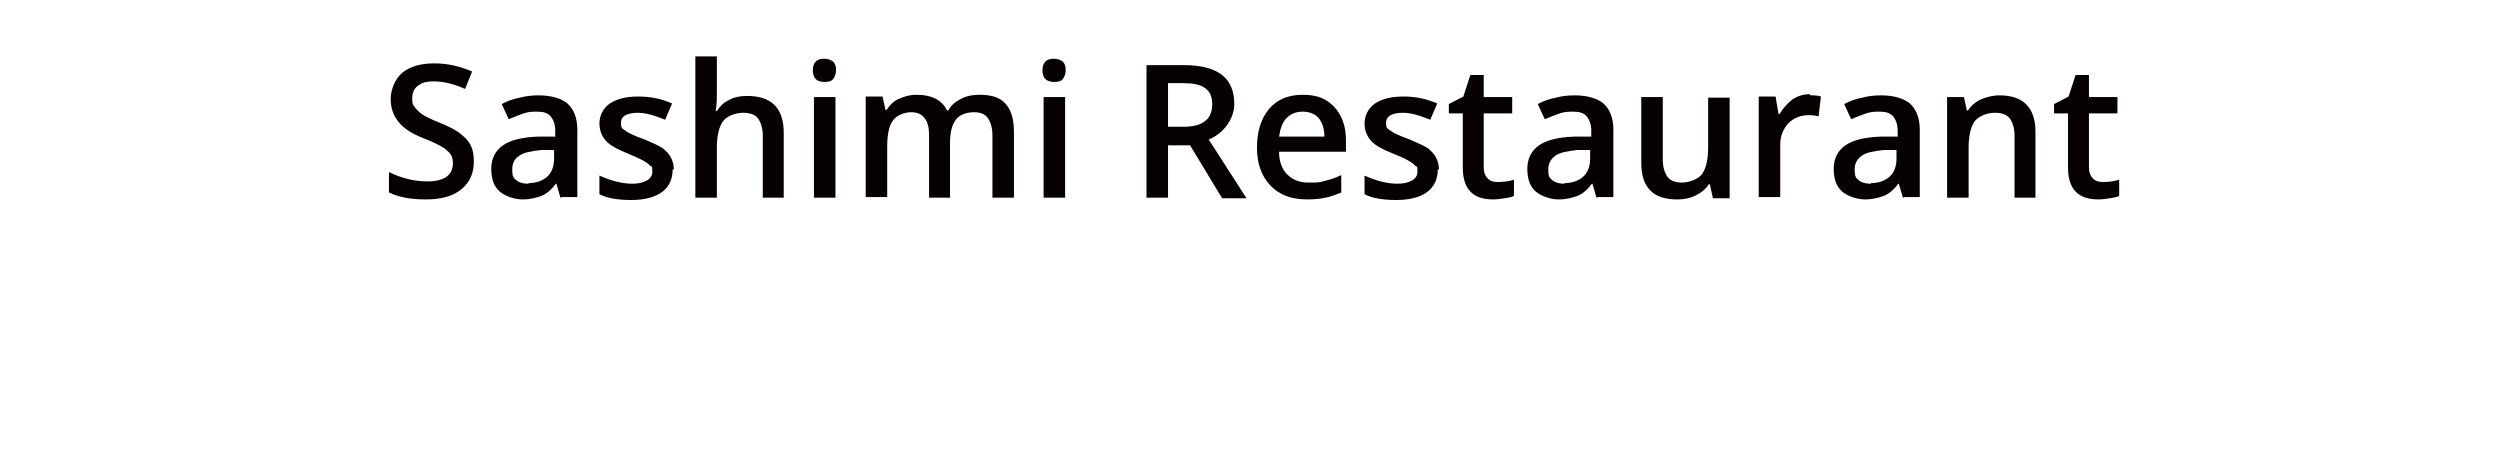
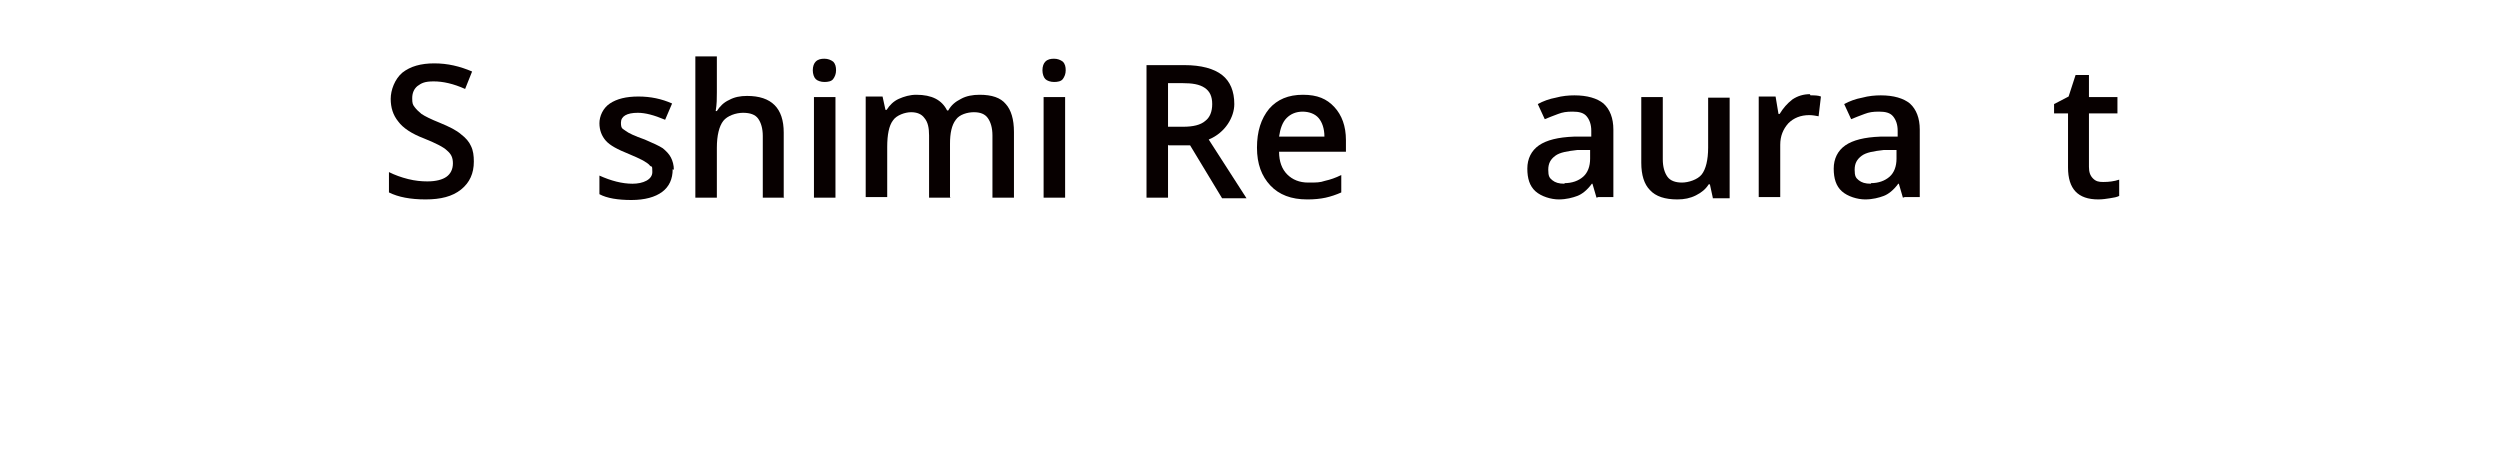
<svg xmlns="http://www.w3.org/2000/svg" id="_レイヤー_1" data-name="レイヤー_1" version="1.1" viewBox="0 0 430 79">
  <defs>
    <style>
      .st0 {
        isolation: isolate;
      }

      .st1 {
        fill: #070000;
      }
    </style>
  </defs>
  <g class="st0">
    <g class="st0">
      <path class="st1" d="M81.5,27.8c0,2-.7,3.6-2.2,4.8s-3.5,1.7-6.1,1.7-4.7-.4-6.3-1.2v-3.5c1,.5,2.1.9,3.3,1.2s2.3.4,3.3.4c1.5,0,2.6-.3,3.3-.8s1.1-1.3,1.1-2.3-.3-1.6-1-2.2c-.6-.6-2-1.3-4-2.1-2.1-.8-3.6-1.8-4.4-2.9-.9-1.1-1.3-2.4-1.3-3.9s.7-3.4,2-4.5c1.4-1.1,3.2-1.6,5.5-1.6s4.4.5,6.5,1.4l-1.2,3c-2-.9-3.8-1.3-5.4-1.3s-2.1.3-2.8.8c-.6.5-.9,1.2-.9,2.1s.1,1.1.4,1.5.7.8,1.2,1.2c.6.4,1.6.9,3.1,1.5,1.7.7,2.9,1.3,3.7,2,.8.6,1.4,1.3,1.7,2,.4.8.5,1.7.5,2.7Z" />
-       <path class="st1" d="M96.4,34l-.7-2.4h-.1c-.8,1.1-1.7,1.8-2.5,2.1s-1.9.6-3.2.6-3-.5-4-1.4c-1-.9-1.4-2.2-1.4-3.9s.7-3.1,2-4c1.3-.9,3.3-1.4,6-1.5h3v-1c0-1.1-.3-1.9-.8-2.5s-1.3-.8-2.4-.8-1.7.1-2.5.4c-.8.3-1.6.6-2.3.9l-1.2-2.6c.9-.5,2-.9,3.1-1.1,1.1-.3,2.2-.4,3.2-.4,2.2,0,3.9.5,5,1.4,1.1,1,1.7,2.5,1.7,4.5v11.6h-2.6ZM90.9,31.5c1.3,0,2.4-.4,3.2-1.1.8-.7,1.2-1.8,1.2-3.1v-1.5h-2.2c-1.7.2-3,.4-3.8,1-.8.5-1.2,1.3-1.2,2.4s.2,1.4.7,1.8c.5.4,1.1.6,2.1.6Z" />
      <path class="st1" d="M115.7,29.1c0,1.7-.6,3-1.8,3.9-1.2.9-3,1.4-5.3,1.4s-4.2-.3-5.5-1v-3.2c2,.9,3.9,1.4,5.7,1.4s3.4-.7,3.4-2-.1-.8-.4-1.1c-.2-.3-.7-.6-1.2-.9-.6-.3-1.4-.7-2.4-1.1-2-.8-3.3-1.5-4-2.3-.7-.8-1.1-1.8-1.1-3s.6-2.6,1.8-3.4c1.2-.8,2.8-1.2,4.9-1.2s4,.4,5.8,1.2l-1.2,2.8c-1.9-.8-3.4-1.2-4.7-1.2-1.9,0-2.9.6-2.9,1.7s.3,1,.8,1.4c.5.4,1.6.9,3.3,1.5,1.4.6,2.5,1.1,3.1,1.5.6.5,1.1,1,1.4,1.6.3.6.5,1.3.5,2.1Z" />
      <path class="st1" d="M134.9,34h-3.7v-10.6c0-1.3-.3-2.3-.8-3-.5-.7-1.4-1-2.6-1s-2.7.5-3.4,1.4c-.7.9-1.1,2.5-1.1,4.6v8.6h-3.7V9.7h3.7v6.2c0,1,0,2-.2,3.2h.2c.5-.8,1.2-1.5,2.1-1.9.9-.5,1.9-.7,3.1-.7,4.2,0,6.3,2.1,6.3,6.3v11.3Z" />
      <path class="st1" d="M139.8,12.1c0-.7.2-1.2.5-1.5.4-.4.9-.5,1.5-.5s1.1.2,1.5.5c.4.4.5.9.5,1.5s-.2,1.1-.5,1.5-.9.5-1.5.5-1.2-.2-1.5-.5-.5-.9-.5-1.5ZM143.7,34h-3.7v-17.3h3.7v17.3Z" />
      <path class="st1" d="M163.5,34h-3.7v-10.7c0-1.3-.2-2.3-.8-3-.5-.7-1.3-1-2.3-1s-2.5.5-3.1,1.4c-.7.9-1,2.5-1,4.6v8.6h-3.7v-17.3h2.9l.5,2.3h.2c.5-.8,1.2-1.5,2.1-1.9.9-.4,1.9-.7,3-.7,2.7,0,4.4.9,5.3,2.7h.2c.5-.9,1.2-1.5,2.2-2,.9-.5,2-.7,3.2-.7,2.1,0,3.6.5,4.5,1.6.9,1,1.4,2.6,1.4,4.8v11.3h-3.7v-10.7c0-1.3-.3-2.3-.8-3-.5-.7-1.3-1-2.4-1s-2.5.4-3.1,1.3c-.7.9-1,2.3-1,4.1v9.2Z" />
      <path class="st1" d="M179.3,12.1c0-.7.2-1.2.5-1.5.4-.4.9-.5,1.5-.5s1.1.2,1.5.5c.4.4.5.9.5,1.5s-.2,1.1-.5,1.5-.9.5-1.5.5-1.2-.2-1.5-.5-.5-.9-.5-1.5ZM183.2,34h-3.7v-17.3h3.7v17.3Z" />
      <path class="st1" d="M200.9,24.9v9.1h-3.7V11.2h6.5c2.9,0,5.1.6,6.5,1.7,1.4,1.1,2.1,2.8,2.1,5s-1.5,4.9-4.4,6.1l6.5,10.1h-4.2l-5.5-9.1h-3.7ZM200.9,21.8h2.6c1.7,0,3-.3,3.8-1,.8-.6,1.2-1.6,1.2-2.9s-.4-2.2-1.3-2.8-2.1-.8-3.8-.8h-2.5v7.5Z" />
      <path class="st1" d="M224.8,34.3c-2.7,0-4.8-.8-6.3-2.4-1.5-1.6-2.3-3.7-2.3-6.5s.7-5,2.1-6.7c1.4-1.6,3.3-2.4,5.8-2.4s4.1.7,5.4,2.1c1.3,1.4,2,3.3,2,5.7v2h-11.5c0,1.7.5,3,1.4,3.9.9.9,2.1,1.4,3.6,1.4s2,0,2.9-.3c.9-.2,1.8-.5,2.8-1v3c-.9.4-1.8.7-2.7.9s-2,.3-3.1.3ZM224.1,19.2c-1.2,0-2.1.4-2.8,1.1-.7.7-1.1,1.8-1.3,3.2h7.8c0-1.4-.4-2.5-1-3.2s-1.6-1.1-2.8-1.1Z" />
-       <path class="st1" d="M247.3,29.1c0,1.7-.6,3-1.8,3.9-1.2.9-3,1.4-5.3,1.4s-4.2-.3-5.5-1v-3.2c2,.9,3.9,1.4,5.7,1.4s3.4-.7,3.4-2-.1-.8-.4-1.1c-.2-.3-.7-.6-1.2-.9s-1.4-.7-2.4-1.1c-2-.8-3.3-1.5-4-2.3-.7-.8-1.1-1.8-1.1-3s.6-2.6,1.8-3.4c1.2-.8,2.8-1.2,4.9-1.2s4,.4,5.8,1.2l-1.2,2.8c-1.9-.8-3.4-1.2-4.7-1.2-1.9,0-2.9.6-2.9,1.7s.3,1,.8,1.4,1.6.9,3.3,1.5c1.4.6,2.5,1.1,3.1,1.5.6.5,1.1,1,1.4,1.6.3.6.5,1.3.5,2.1Z" />
-       <path class="st1" d="M257.7,31.3c.9,0,1.8-.1,2.7-.4v2.8c-.4.2-.9.3-1.6.4-.6.1-1.3.2-2,.2-3.5,0-5.2-1.8-5.2-5.5v-9.3h-2.4v-1.6l2.5-1.3,1.2-3.7h2.3v3.8h4.9v2.8h-4.9v9.2c0,.9.2,1.5.7,2s1,.6,1.7.6Z" />
      <path class="st1" d="M274.6,34l-.7-2.4h-.1c-.8,1.1-1.7,1.8-2.5,2.1s-1.9.6-3.2.6-3-.5-4-1.4c-1-.9-1.4-2.2-1.4-3.9s.7-3.1,2-4,3.3-1.4,6-1.5h3v-1c0-1.1-.3-1.9-.8-2.5s-1.3-.8-2.4-.8-1.7.1-2.5.4c-.8.3-1.6.6-2.3.9l-1.2-2.6c.9-.5,2-.9,3.1-1.1,1.1-.3,2.2-.4,3.2-.4,2.2,0,3.9.5,5,1.4,1.1,1,1.7,2.5,1.7,4.5v11.6h-2.6ZM269.1,31.5c1.3,0,2.4-.4,3.2-1.1.8-.7,1.2-1.8,1.2-3.1v-1.5h-2.2c-1.7.2-3,.4-3.8,1s-1.2,1.3-1.2,2.4.2,1.4.7,1.8,1.1.6,2.1.6Z" />
      <path class="st1" d="M294.6,34l-.5-2.3h-.2c-.5.8-1.2,1.4-2.2,1.9s-2,.7-3.2.7c-2.1,0-3.7-.5-4.7-1.6-1-1-1.5-2.6-1.5-4.7v-11.3h3.7v10.7c0,1.3.3,2.3.8,3,.5.7,1.4,1,2.5,1s2.7-.5,3.4-1.4,1.1-2.5,1.1-4.6v-8.6h3.7v17.3h-2.9Z" />
      <path class="st1" d="M311.4,16.4c.7,0,1.3,0,1.8.2l-.4,3.4c-.5-.1-1.1-.2-1.6-.2-1.5,0-2.7.5-3.6,1.4-.9,1-1.4,2.2-1.4,3.7v9h-3.7v-17.3h2.9l.5,3h.2c.6-1,1.3-1.8,2.2-2.5.9-.6,1.9-.9,3-.9Z" />
      <path class="st1" d="M327.3,34l-.7-2.4h-.1c-.8,1.1-1.7,1.8-2.5,2.1s-1.9.6-3.2.6-3-.5-4-1.4c-1-.9-1.4-2.2-1.4-3.9s.7-3.1,2-4,3.3-1.4,6-1.5h3v-1c0-1.1-.3-1.9-.8-2.5s-1.3-.8-2.4-.8-1.7.1-2.5.4c-.8.3-1.6.6-2.3.9l-1.2-2.6c.9-.5,2-.9,3.1-1.1,1.1-.3,2.2-.4,3.2-.4,2.2,0,3.9.5,5,1.4,1.1,1,1.7,2.5,1.7,4.5v11.6h-2.6ZM321.8,31.5c1.3,0,2.4-.4,3.2-1.1.8-.7,1.2-1.8,1.2-3.1v-1.5h-2.2c-1.7.2-3,.4-3.8,1s-1.2,1.3-1.2,2.4.2,1.4.7,1.8,1.1.6,2.1.6Z" />
-       <path class="st1" d="M350.2,34h-3.7v-10.6c0-1.3-.3-2.3-.8-3s-1.4-1-2.6-1-2.7.5-3.4,1.4c-.7.9-1.1,2.5-1.1,4.6v8.6h-3.7v-17.3h2.9l.5,2.3h.2c.5-.8,1.3-1.5,2.2-1.9,1-.4,2-.7,3.2-.7,4.1,0,6.2,2.1,6.2,6.3v11.3Z" />
      <path class="st1" d="M361.8,31.3c.9,0,1.8-.1,2.7-.4v2.8c-.4.2-.9.3-1.6.4-.6.1-1.3.2-2,.2-3.5,0-5.2-1.8-5.2-5.5v-9.3h-2.4v-1.6l2.5-1.3,1.2-3.7h2.3v3.8h4.9v2.8h-4.9v9.2c0,.9.2,1.5.7,2s1,.6,1.7.6Z" />
    </g>
  </g>
</svg>